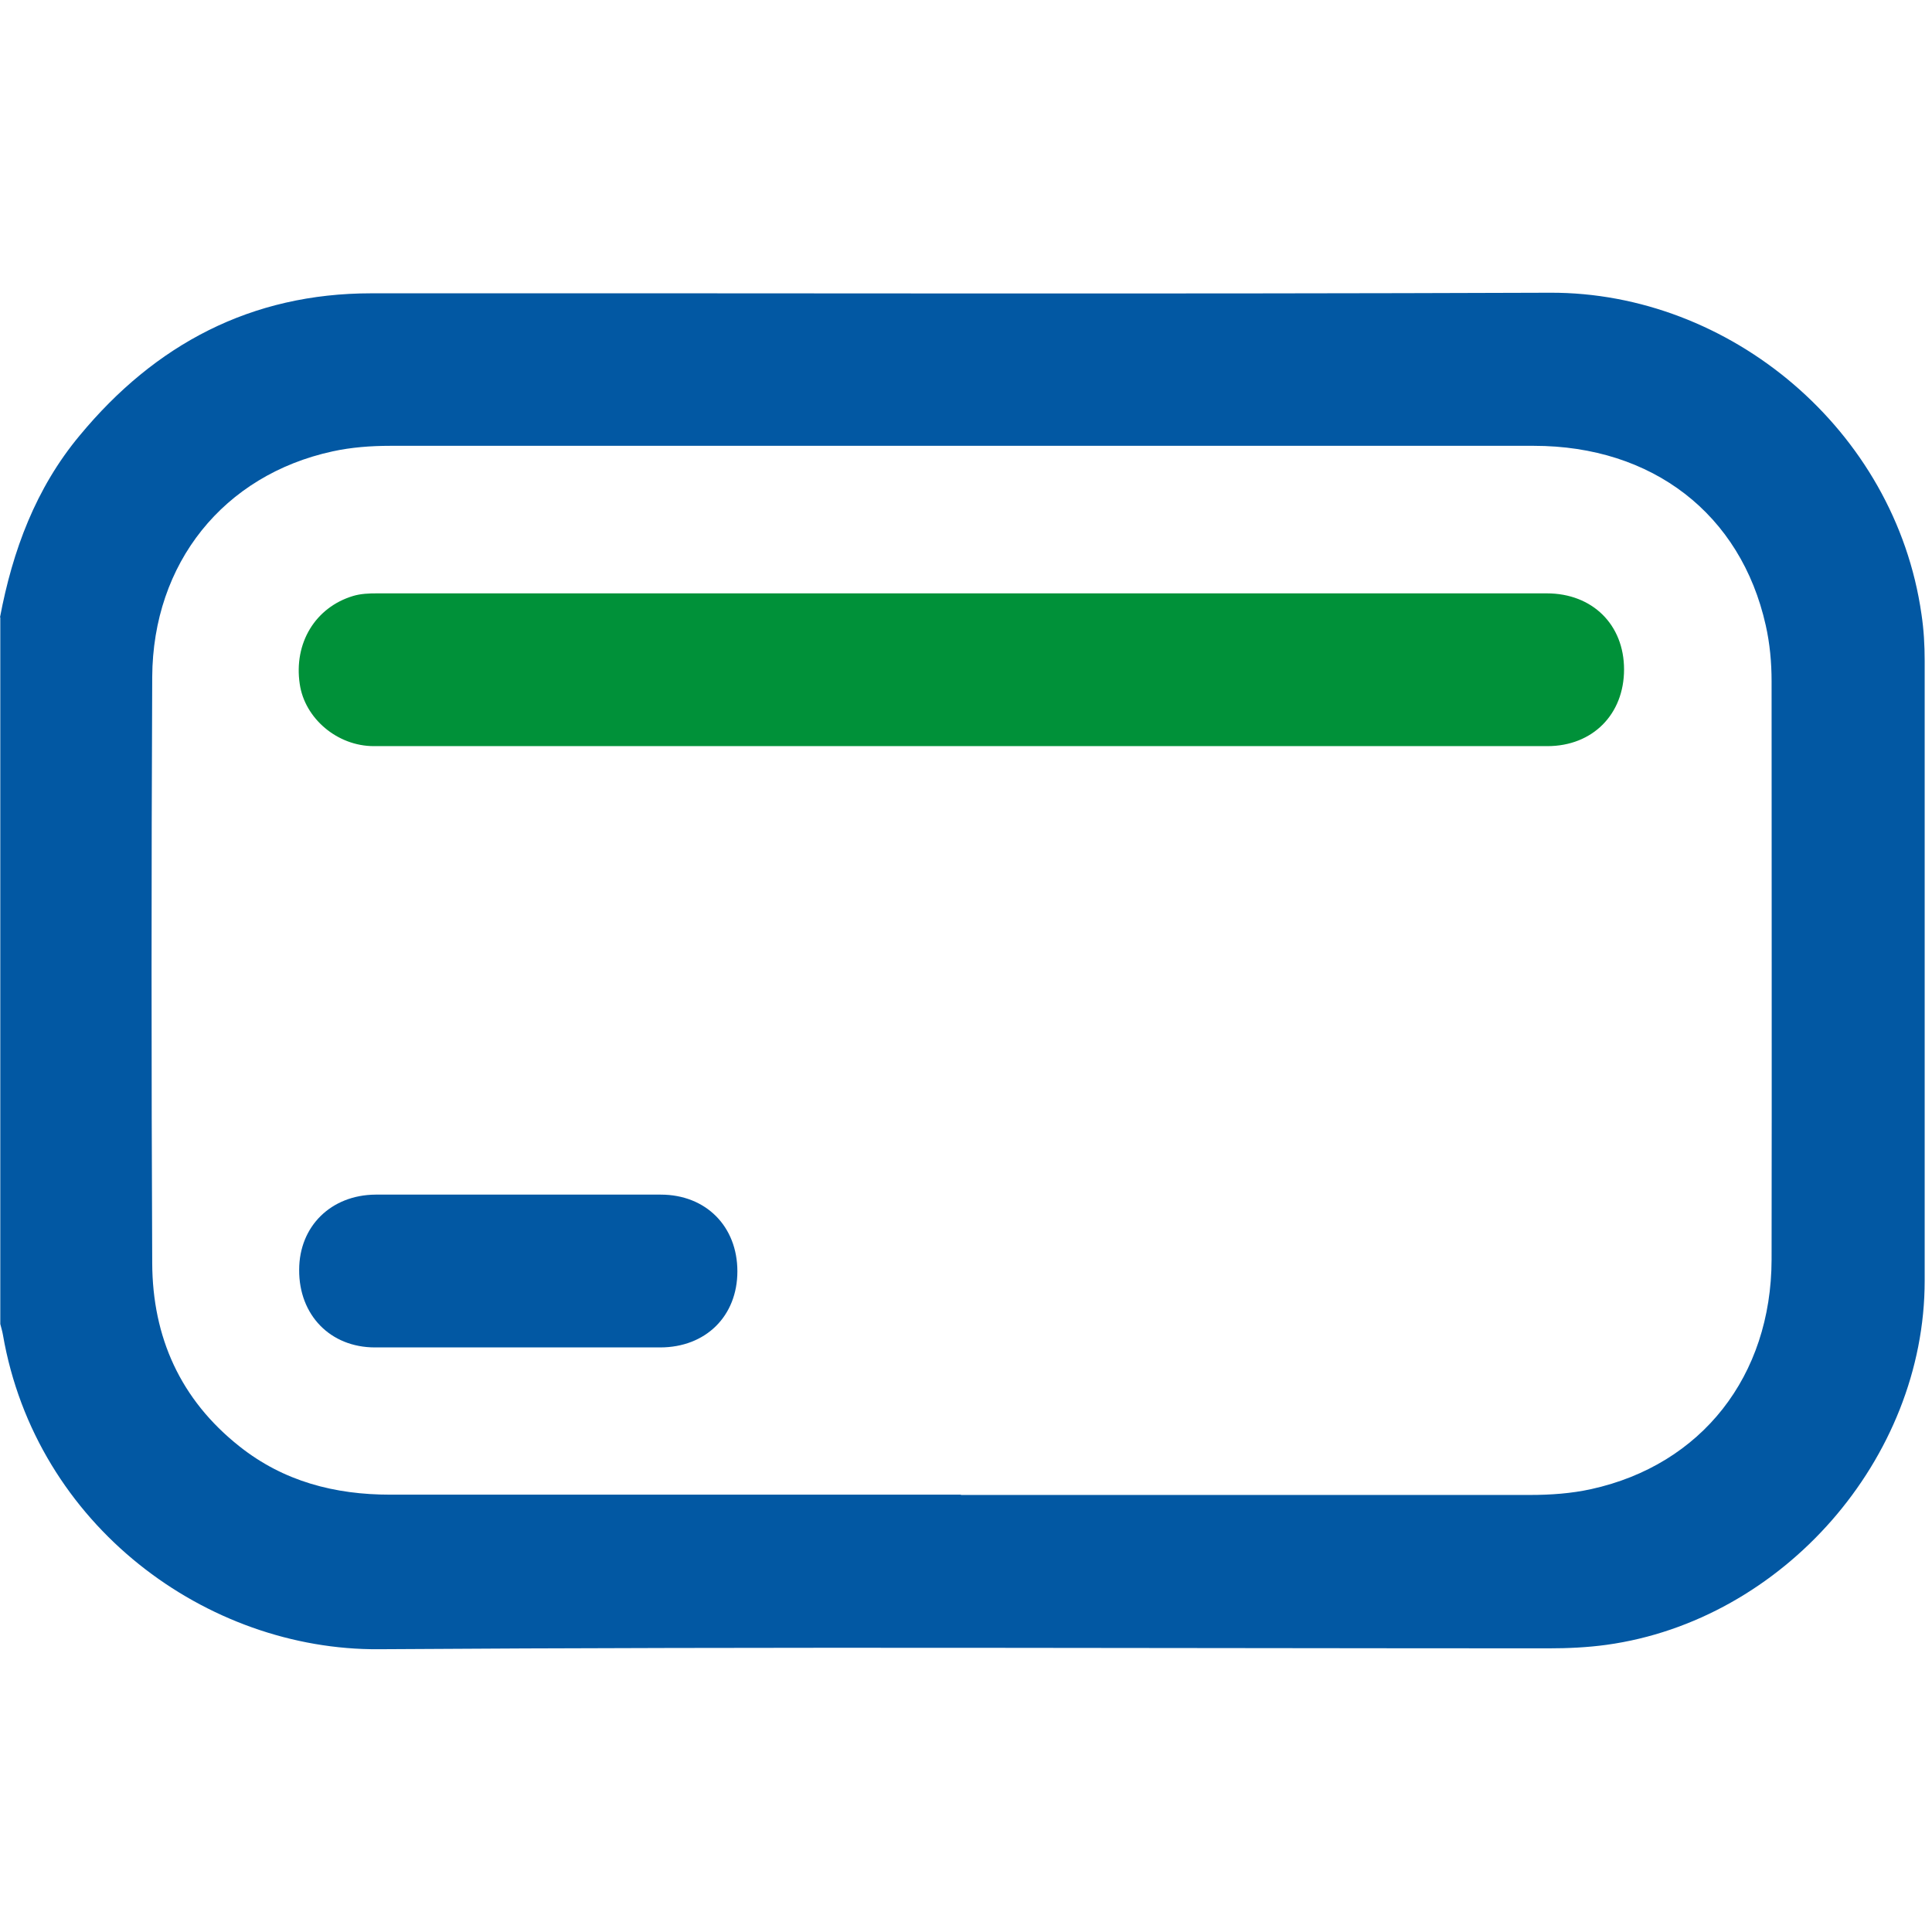
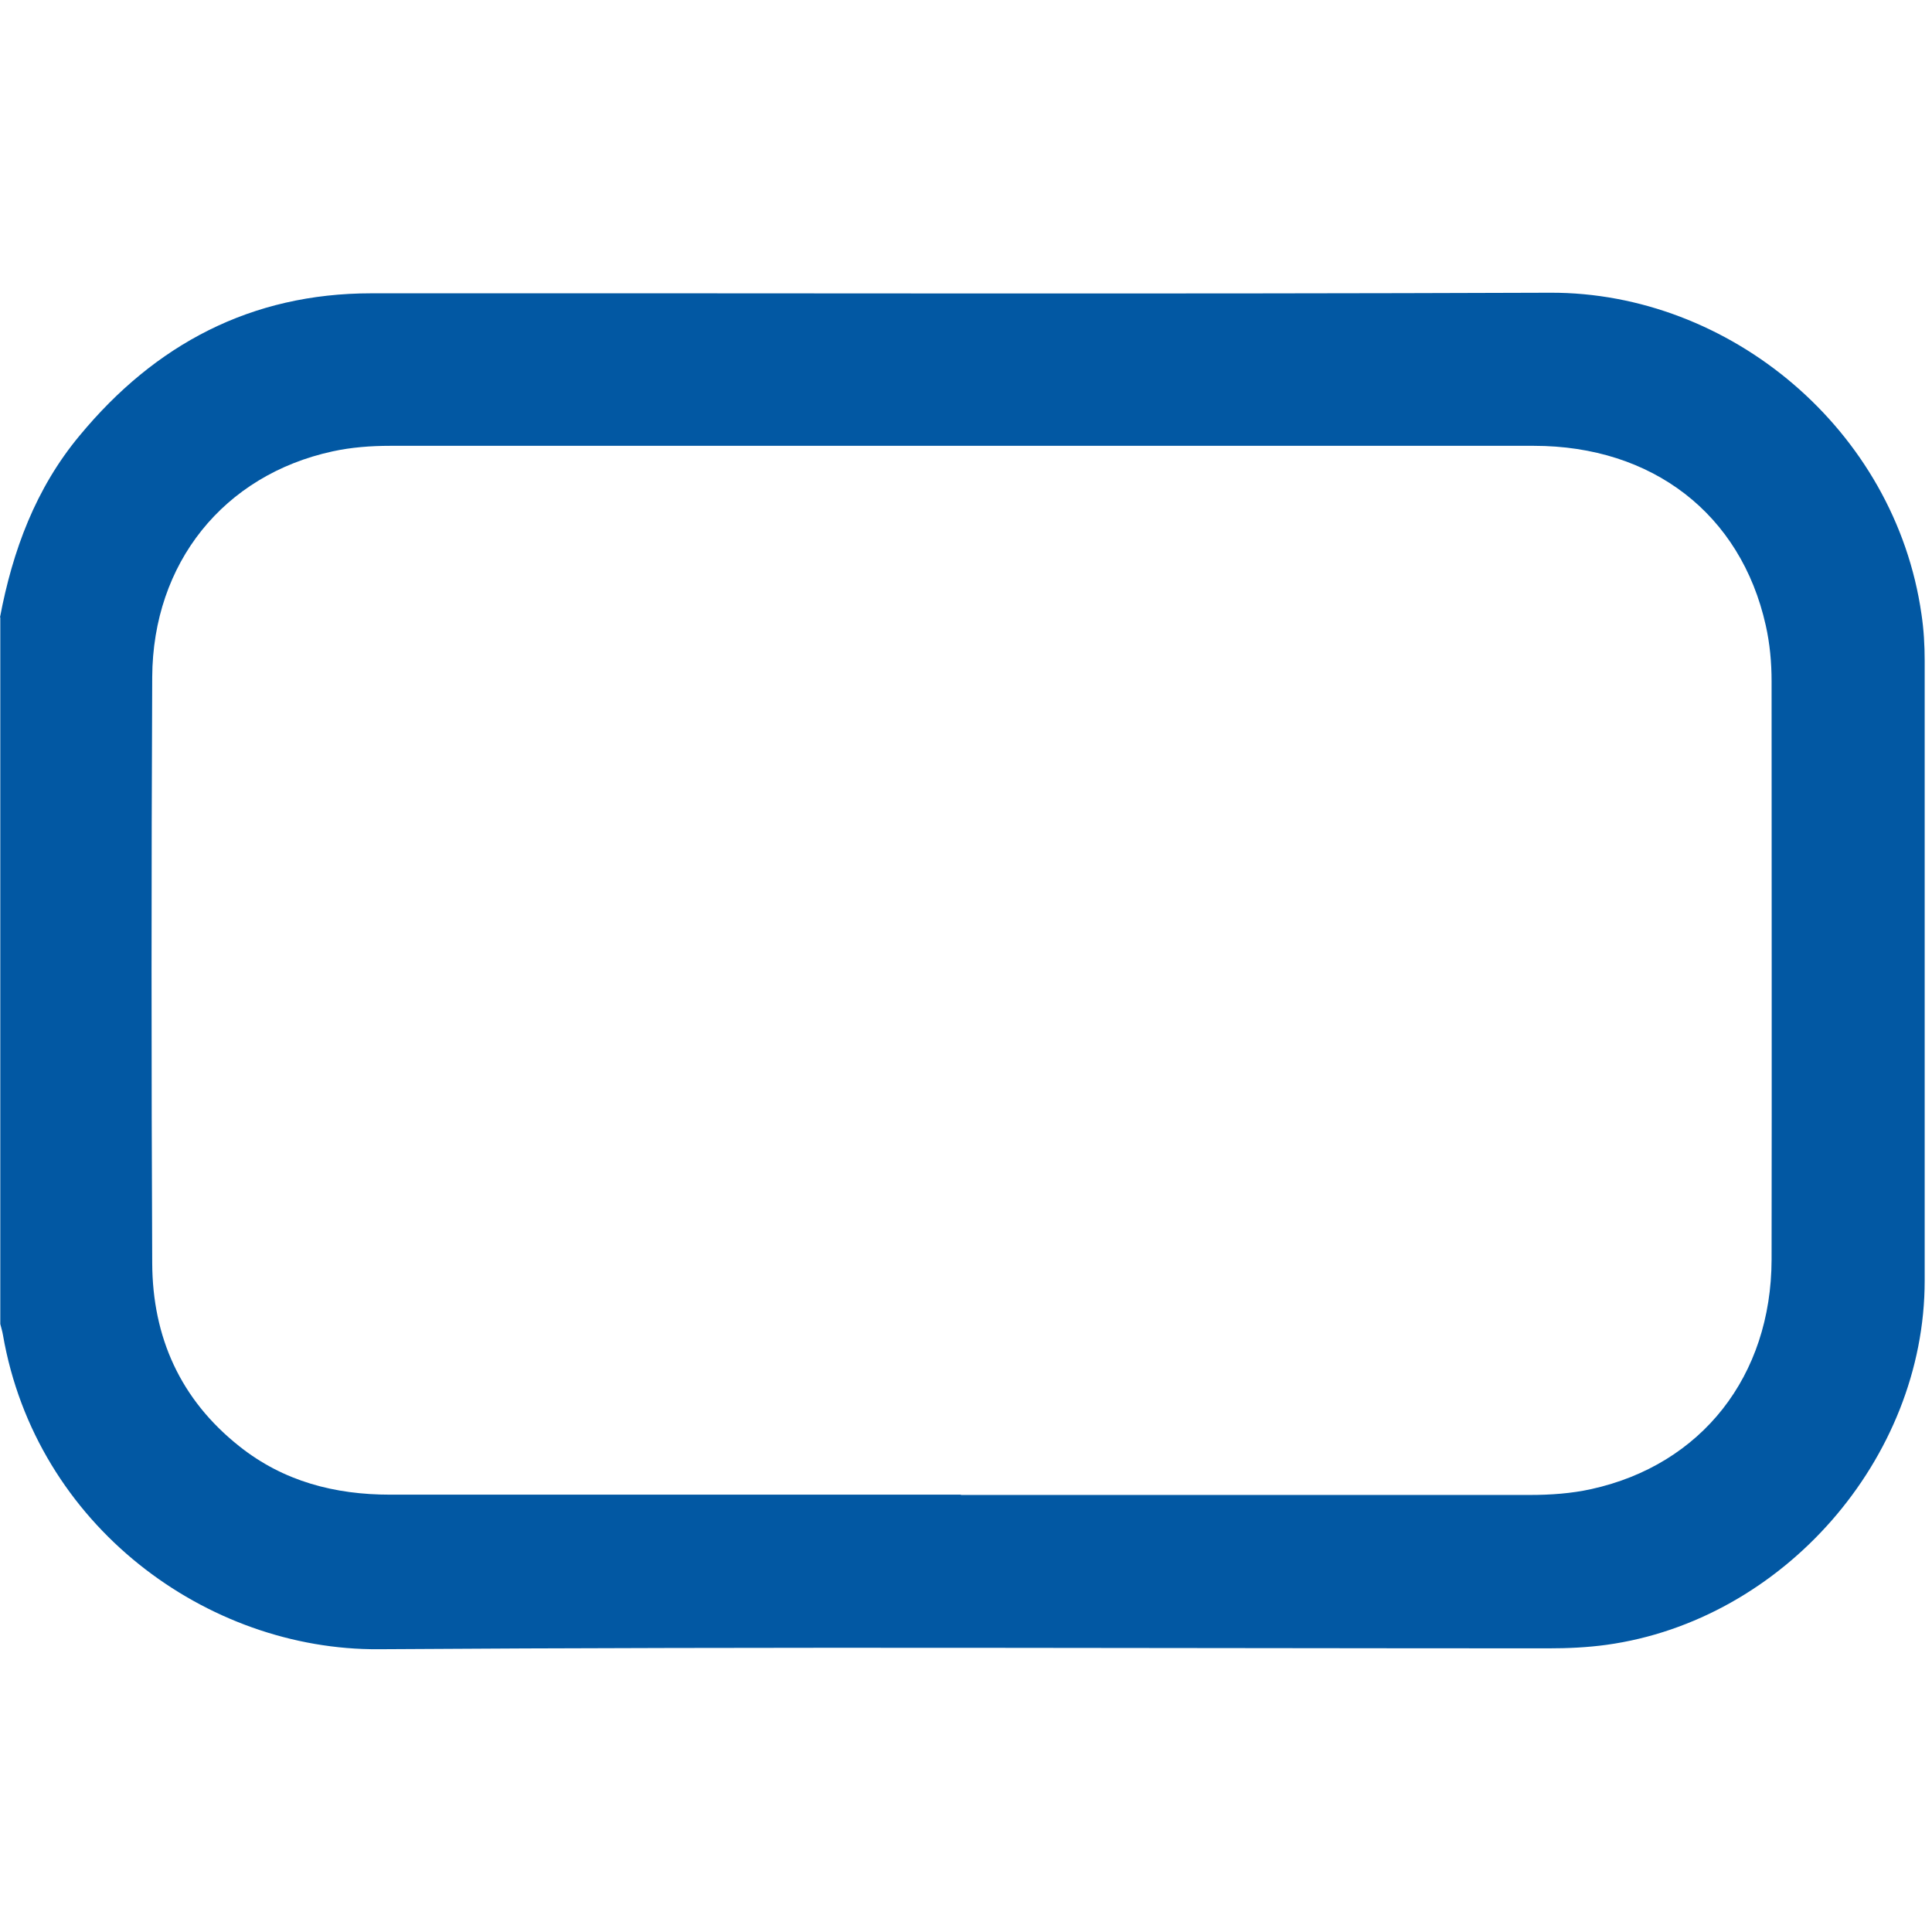
<svg xmlns="http://www.w3.org/2000/svg" width="66" height="66" viewBox="0 0 66 66" fill="none">
  <path d="M0 21.09C0.43 18.81 1.22 16.68 2.72 14.88C5.3 11.76 8.58 10.02 12.68 10.02C26.11 10.01 39.53 10.05 52.96 10C59.09 9.98 64.74 14.68 65.64 20.98C65.72 21.51 65.75 22.04 65.75 22.58C65.75 29.63 65.75 36.69 65.75 43.75C65.75 49.84 60.9 55.36 54.88 56.19C54.22 56.28 53.56 56.31 52.9 56.31C39.58 56.31 26.26 56.25 12.94 56.34C7.07 56.38 1.23 52.13 0.1 45.6C0.08 45.48 0.04 45.35 0.01 45.23V21.09H0ZM32.82 51.07C39.3 51.07 45.78 51.07 52.26 51.07C52.97 51.07 53.68 51.02 54.36 50.87C58.13 50.04 60.51 47.01 60.52 43.03C60.53 36.44 60.52 29.86 60.52 23.27C60.52 22.63 60.46 21.98 60.32 21.36C59.47 17.56 56.45 15.23 52.4 15.23C39.38 15.23 26.35 15.23 13.33 15.23C12.67 15.23 12 15.28 11.36 15.42C7.64 16.23 5.22 19.23 5.2 23.13C5.17 29.8 5.17 36.48 5.2 43.15C5.21 45.68 6.16 47.81 8.18 49.41C9.69 50.61 11.44 51.06 13.33 51.06C19.83 51.06 26.33 51.06 32.83 51.06" fill="#0258A3" />
-   <path d="M32.78 25.489C26.11 25.489 19.44 25.489 12.77 25.489C11.52 25.489 10.41 24.54 10.24 23.369C10.03 21.97 10.77 20.75 12.06 20.36C12.33 20.279 12.61 20.27 12.88 20.27C26.2 20.27 39.52 20.27 52.84 20.27C54.4 20.27 55.48 21.34 55.48 22.869C55.48 24.399 54.41 25.489 52.86 25.489C46.17 25.489 39.48 25.489 32.79 25.489" fill="#009139" />
-   <path d="M17.68 46.03C16.06 46.03 14.43 46.03 12.81 46.03C11.28 46.03 10.21 44.92 10.22 43.38C10.22 41.89 11.31 40.82 12.83 40.81C16.08 40.81 19.32 40.81 22.57 40.81C24.12 40.81 25.19 41.9 25.19 43.43C25.19 44.96 24.11 46.03 22.55 46.03C20.93 46.03 19.3 46.03 17.68 46.03Z" fill="#0258A3" />
</svg>